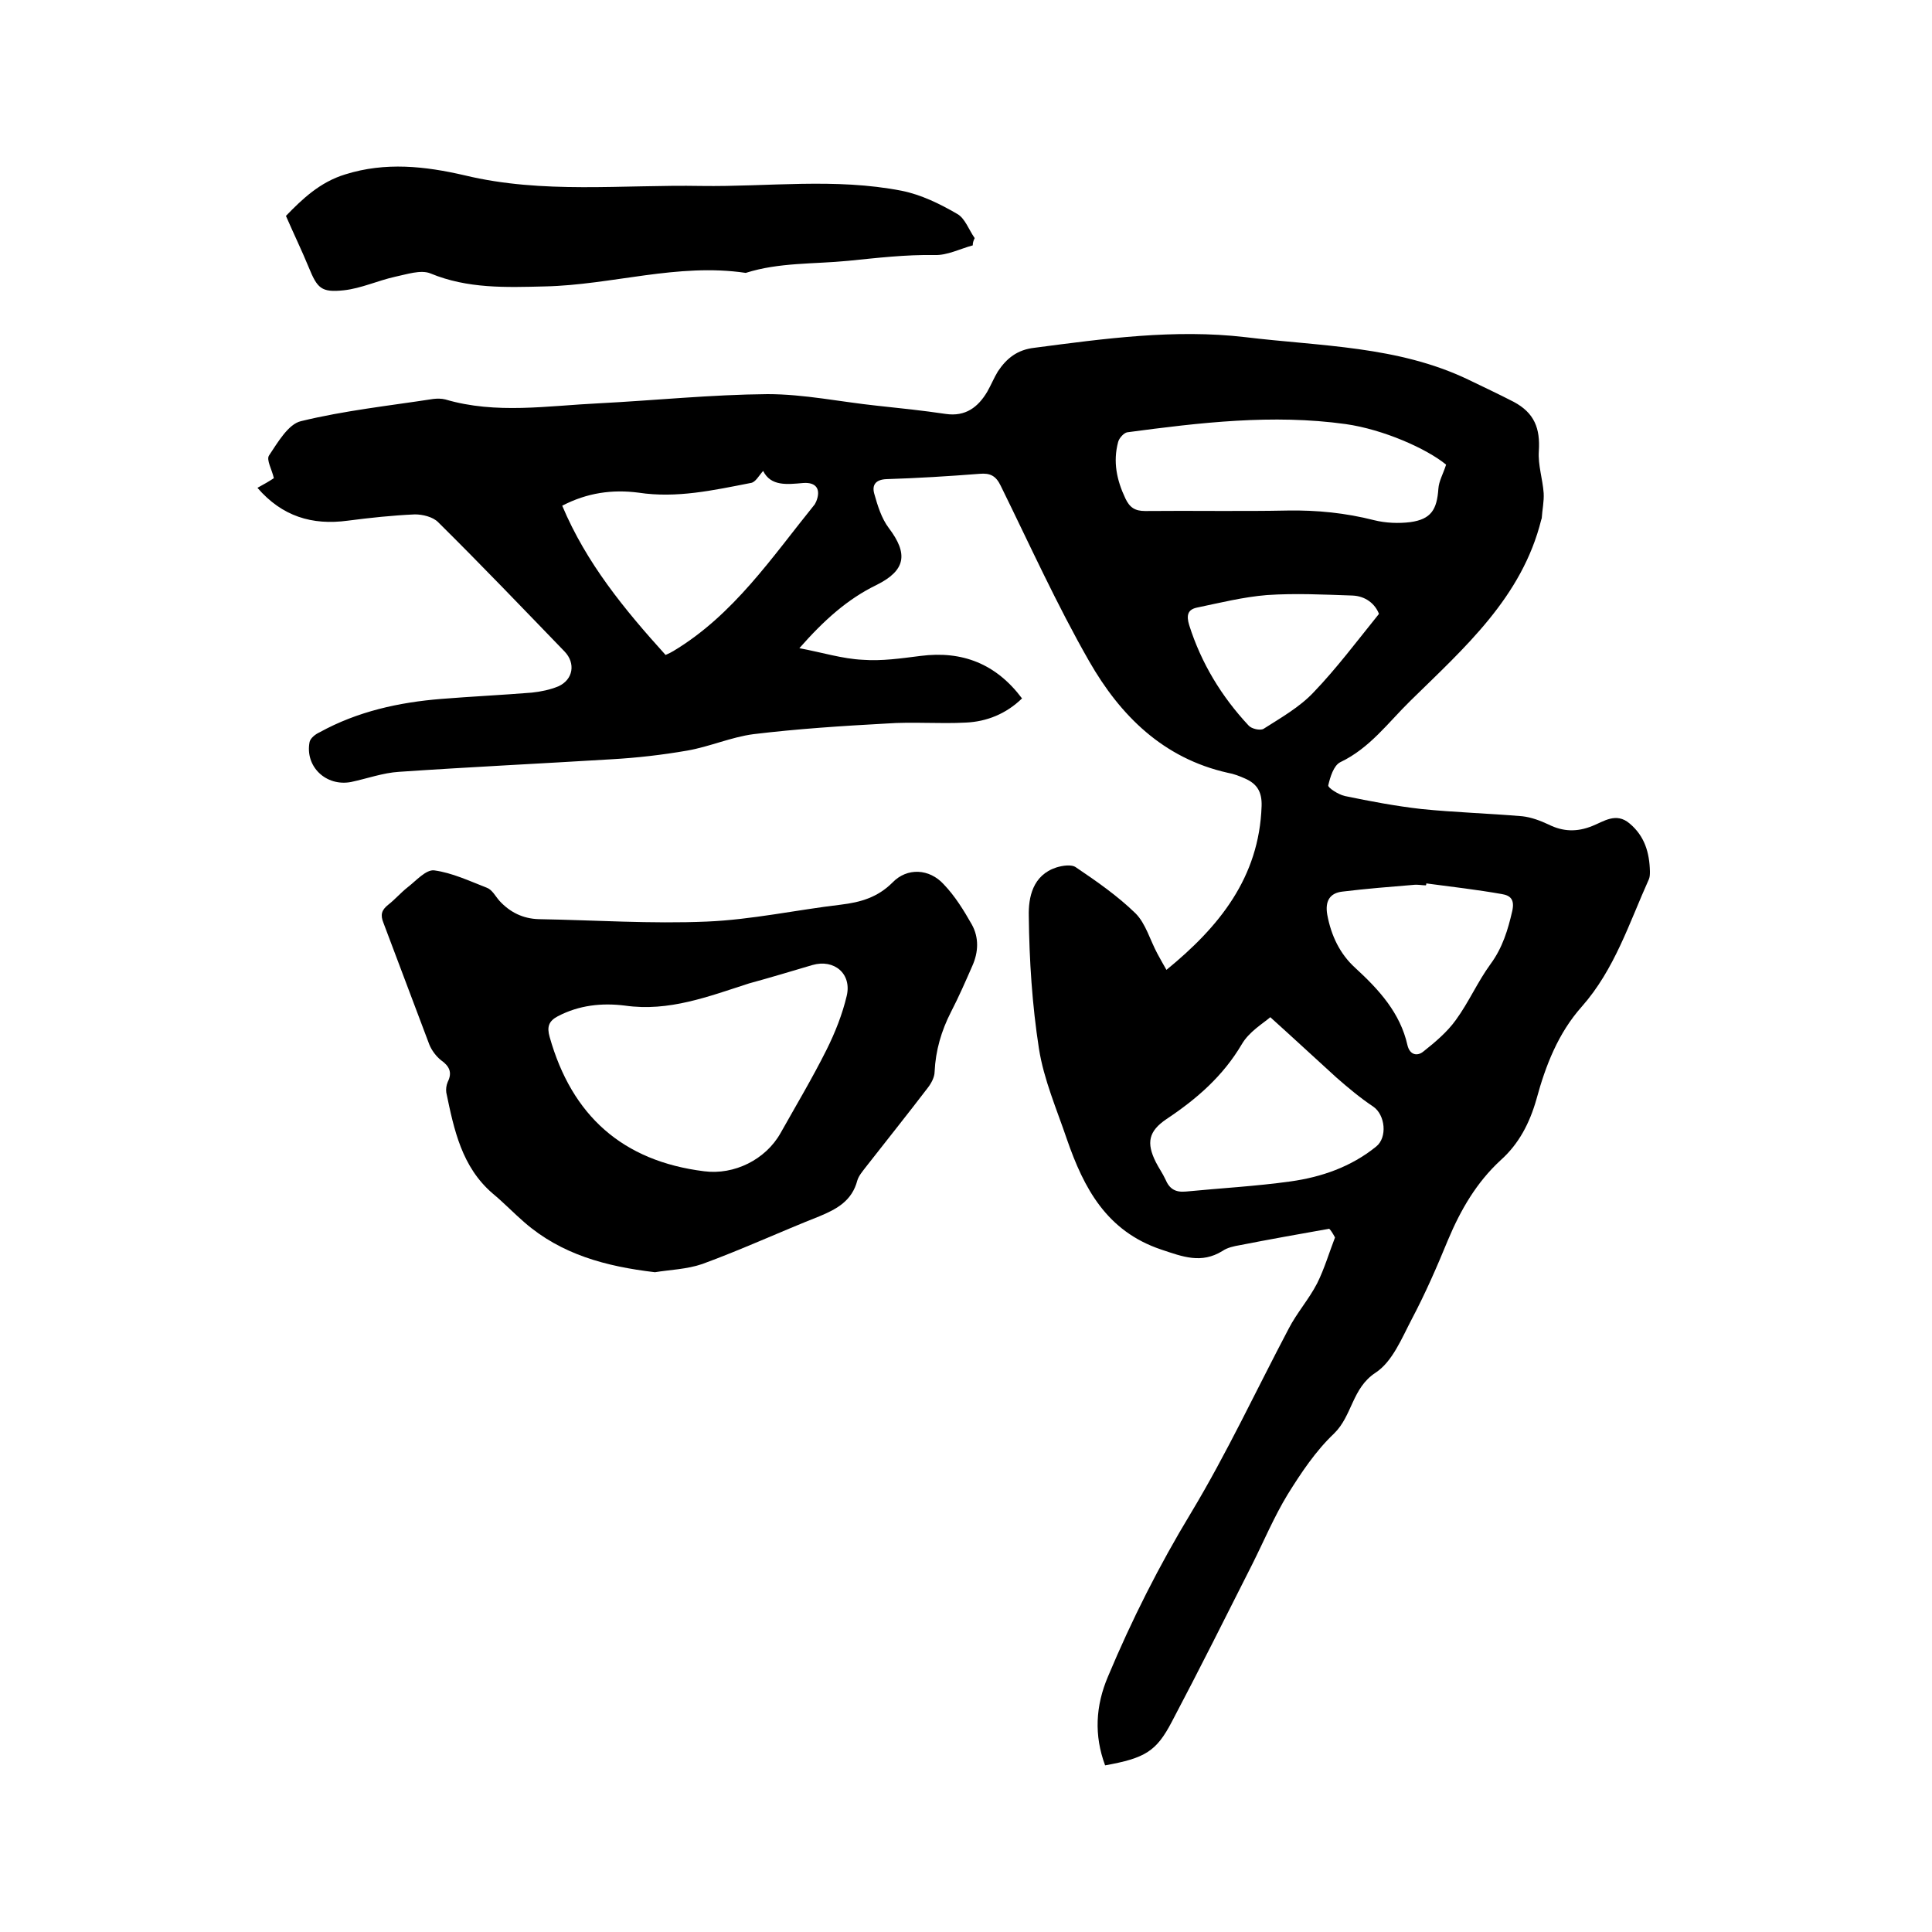
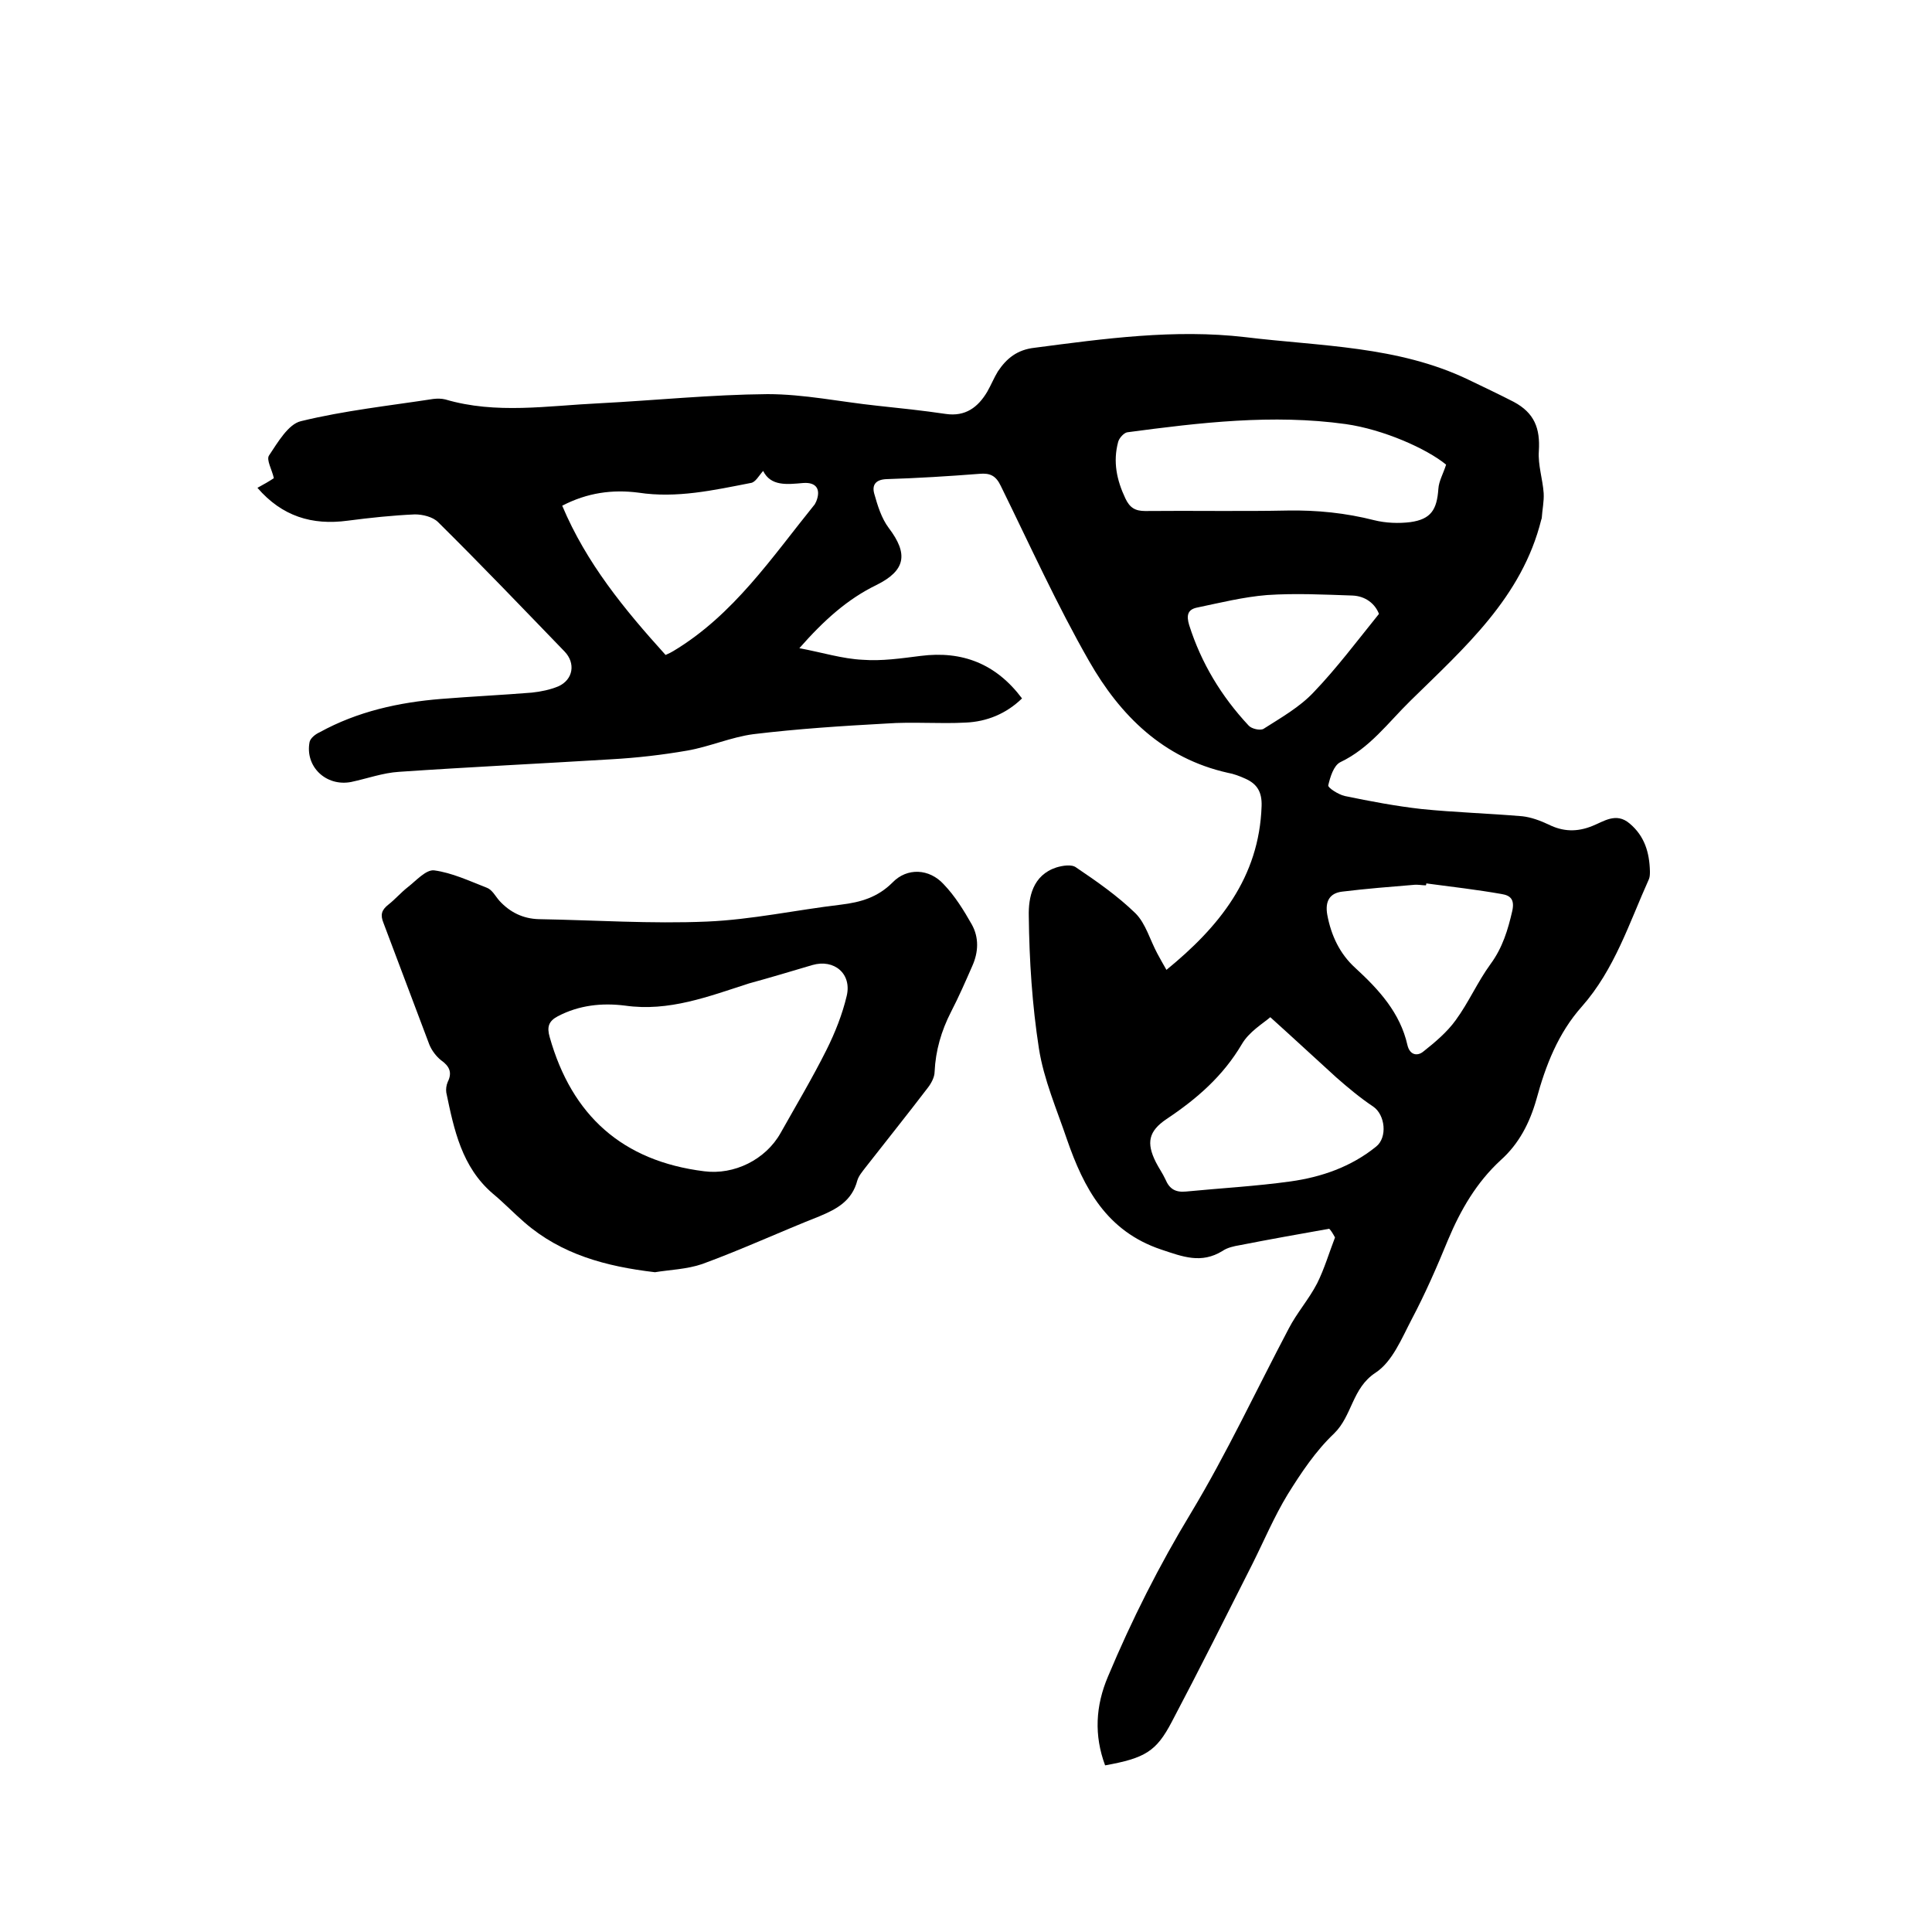
<svg xmlns="http://www.w3.org/2000/svg" enable-background="new 0 0 400 400" viewBox="0 0 400 400">
  <path d="m275.2 254.4c-6.2 1.1-12.4 2.2-18.5 3.4-1.2.2-2.6.5-3.6 1.2-4.4 2.7-8.2 1.2-12.7-.3-11.3-3.8-16-12.7-19.5-22.8-2.1-6.2-4.8-12.4-5.8-18.8-1.4-9-2-18.3-2.1-27.4-.1-3.9.8-8.5 5.7-10.1 1.3-.4 3.2-.7 4.1 0 4.3 2.9 8.6 5.9 12.3 9.5 2.1 2.1 3 5.5 4.5 8.3.6 1.1 1.2 2.2 1.9 3.4 10.9-8.9 19.2-19.1 19.7-33.9.1-2.9-.9-4.6-3.4-5.7-1.1-.5-2.4-1-3.6-1.2-13.4-3-22.3-11.9-28.7-23.1-6.7-11.7-12.3-24.1-18.3-36.3-1-2.1-2.2-2.7-4.4-2.5-6.4.5-12.9.9-19.3 1.1-2.2.1-3 1.2-2.5 3 .7 2.5 1.5 5.1 3 7.1 4.1 5.4 3.5 8.8-2.5 11.8-6 2.9-10.9 7.3-16 13.1 4.8.9 8.9 2.2 13.1 2.4 4 .3 8-.3 12-.8 8.6-1.1 15.6 1.6 21 8.8-3.3 3.2-7.3 4.8-11.6 5-5.5.3-11-.2-16.5.2-9.2.5-18.4 1.1-27.5 2.2-4.6.6-9.1 2.6-13.7 3.4-5.2.9-10.4 1.5-15.7 1.8-14.7.9-29.4 1.6-44 2.6-3.3.2-6.6 1.4-9.9 2.1-5.2 1-9.6-3.2-8.6-8.3.2-.8 1.2-1.6 2.1-2 7.8-4.3 16.4-6.2 25.2-6.9 6.2-.5 12.5-.8 18.7-1.3 1.9-.2 3.8-.6 5.5-1.3 3.1-1.4 3.6-4.8 1.3-7.2-8.7-9-17.3-18-26.2-26.8-1.1-1.1-3.2-1.6-4.8-1.6-4.6.2-9.3.7-13.9 1.3-7.4 1-13.6-.9-18.7-6.8 1.3-.7 2.5-1.4 3.4-2-.4-1.8-1.6-3.8-1-4.7 1.8-2.7 4-6.5 6.6-7.1 9-2.2 18.3-3.2 27.4-4.6.8-.1 1.7-.1 2.5.1 10.5 3.1 21.2 1.3 31.8.8 11.6-.6 23.2-1.8 34.9-1.9 7.6 0 15.1 1.6 22.7 2.4 4.7.5 9.5 1 14.2 1.7 4.1.6 6.7-1.4 8.6-4.6.8-1.4 1.4-2.9 2.2-4.2 1.8-2.7 4-4.5 7.6-4.9 14.5-1.9 29-3.9 43.6-2.2 15.6 1.9 31.6 1.8 46.2 8.8 3.1 1.5 6.3 3 9.4 4.6 4.3 2.3 5.5 5.5 5.2 10.2-.2 2.9.8 5.8 1 8.7.1 1.7-.3 3.5-.4 5.2 0 .1-.1.2-.1.3-4 16.1-15.9 26.5-27.1 37.5-4.6 4.5-8.4 9.8-14.5 12.7-1.4.7-2.1 3.1-2.5 4.8-.1.5 2.1 1.9 3.4 2.2 5.3 1.1 10.6 2.1 15.9 2.7 6.9.7 13.9.9 20.9 1.5 1.8.2 3.7.9 5.4 1.7 3 1.5 5.9 1.6 9.1.3 2.3-.9 4.9-2.9 7.7-.5 3.1 2.6 4.1 6 4.2 9.9 0 .5 0 1.1-.2 1.6-4.1 9.1-7.1 18.7-13.9 26.4-4.9 5.5-7.5 12.2-9.4 19.2-1.4 4.9-3.6 9.2-7.4 12.6-5 4.6-8.3 10.3-10.9 16.5-2.3 5.6-4.7 11.1-7.5 16.4-2.1 4-4 8.8-7.5 11.1-4.9 3.2-4.8 8.9-8.6 12.6-3.8 3.6-6.8 8.1-9.6 12.6-2.8 4.6-4.9 9.6-7.3 14.4-5.5 10.9-11 21.9-16.7 32.7-3.2 6.1-5.5 7.5-13.8 9-2.3-6.2-2-12.3.6-18.4 4.9-11.7 10.6-23 17.2-33.9 7.4-12.3 13.5-25.4 20.2-38.1 1.7-3.3 4.2-6.1 5.9-9.4 1.5-3 2.5-6.4 3.7-9.5-.5-.9-.8-1.4-1.2-1.8zm24.2-158.2c-4-3.3-13-7.3-20.8-8.4-15.1-2.1-30.2-.3-45.2 1.7-.7.1-1.7 1.2-1.9 2-1.1 4.1-.3 7.9 1.5 11.7.9 1.9 2 2.6 4.1 2.6 9.8-.1 19.7.1 29.5-.1 6.1-.1 12 .5 17.9 2 2.4.6 5.1.7 7.5.4 4.3-.6 5.5-2.6 5.8-6.9.1-1.6 1-3.1 1.6-5zm-183 8.5c5 11.9 12.9 21.5 21.4 30.9.7-.3 1.1-.5 1.6-.8 12.5-7.5 20.4-19.4 29.3-30.4.1-.2.2-.4.3-.6 1-2.5 0-4-2.7-3.8-3.4.3-6.7.7-8.3-2.5-.9 1-1.6 2.4-2.6 2.5-7.7 1.5-15.3 3.2-23.2 2-5.4-.7-10.6 0-15.8 2.7zm146.6 105.9c-1.5 1.3-4.4 3-5.9 5.6-3.9 6.6-9.3 11.3-15.6 15.5-3.7 2.5-4.2 4.9-2.2 8.9.6 1.2 1.4 2.3 2 3.6.8 1.9 2 2.7 4.2 2.5 7.2-.7 14.5-1.1 21.7-2.1 6.4-.9 12.5-3 17.7-7.2 2.4-1.9 1.9-6.6-.6-8.3-2.7-1.8-5.2-3.9-7.6-6-4.3-3.9-8.7-8-13.7-12.5zm32.3-27.7c0 .1 0 .3-.1.4-.8 0-1.7-.2-2.5-.1-4.9.4-9.9.8-14.8 1.4-2.6.3-3.6 2-3.1 4.8.8 4.3 2.6 8.1 5.8 11 4.9 4.5 9.3 9.3 10.8 16 .5 2.1 2.1 2.3 3.3 1.3 2.4-1.9 4.9-4 6.7-6.5 2.7-3.7 4.5-7.9 7.2-11.6 2.5-3.4 3.6-7.1 4.5-11 .5-2.3-.3-3.2-2.2-3.5-5.1-.9-10.3-1.5-15.6-2.2zm-9.8-55.8c-.8-2.1-2.8-3.7-5.5-3.8-5.9-.2-11.8-.5-17.7-.1-4.9.4-9.7 1.6-14.5 2.6-1.9.4-2.2 1.6-1.6 3.6 2.5 7.9 6.7 14.8 12.3 20.8.6.7 2.4 1.1 3.1.7 3.6-2.3 7.5-4.5 10.4-7.6 4.7-4.9 8.9-10.5 13.5-16.2z" />
  <path d="m135.6 263.4c-10.2-1.2-19.4-3.7-27-10.3-2.2-1.9-4.3-4.1-6.6-6-6.4-5.5-8-13.2-9.6-20.9-.1-.7 0-1.5.3-2.2 1-2 .3-3.3-1.4-4.5-1-.8-1.9-2-2.4-3.2-3.2-8.4-6.3-16.8-9.5-25.2-.7-1.7-.4-2.7 1-3.8s2.6-2.5 4-3.6c1.8-1.4 3.8-3.7 5.5-3.5 3.7.5 7.3 2.2 10.9 3.6 1.1.4 1.8 1.8 2.6 2.7 2.2 2.4 4.9 3.7 8.1 3.8 11.6.2 23.3 1 34.9.5 9.3-.4 18.4-2.4 27.7-3.5 4.1-.5 7.6-1.5 10.7-4.6 3-3.1 7.6-2.9 10.6.4 2.3 2.4 4.1 5.3 5.8 8.3 1.5 2.7 1.4 5.7.1 8.6-1.4 3.2-2.8 6.4-4.4 9.5-2 3.9-3.2 8-3.4 12.4 0 1.1-.7 2.4-1.4 3.3-4.2 5.5-8.6 11-12.9 16.5-.6.8-1.4 1.7-1.7 2.7-1.1 4.2-4.2 5.9-7.8 7.4-8.1 3.2-16.1 6.9-24.3 9.9-3.2 1.1-6.8 1.2-9.8 1.7zm-6.2-55.2c-4.8-.6-9.5-.1-13.9 2.2-1.9 1-2.3 2.2-1.7 4.3 4.6 16.3 15.1 25.7 32 27.8 6.2.8 12.7-2.4 15.8-7.9 3.2-5.7 6.6-11.4 9.5-17.2 1.8-3.6 3.3-7.4 4.2-11.2 1.1-4.6-2.6-7.7-7.1-6.4-4.4 1.3-8.7 2.6-13.1 3.8-8.4 2.7-16.6 5.9-25.7 4.6z" />
-   <path d="m201.4 50.8c-2.6.7-5.3 2.1-7.9 2-6-.1-11.9.6-17.9 1.2-7.1.7-14.3.3-21.2 2.5-14.1-2.1-27.7 2.5-41.6 2.8-8 .2-16 .5-23.7-2.7-2-.8-4.9.2-7.3.7-3.6.8-7 2.4-10.6 2.8-4.7.5-5.5-.4-7.3-4.8-1.4-3.4-3-6.7-4.7-10.6 3.3-3.4 7-7 12.3-8.6 8.3-2.6 16.5-1.7 24.7.2 16.2 3.9 32.6 1.9 49 2.2 13.8.2 27.7-1.7 41.5 1 4 .8 7.9 2.7 11.5 4.8 1.6.9 2.4 3.3 3.6 5-.3.6-.4 1-.4 1.5z" />
</svg>